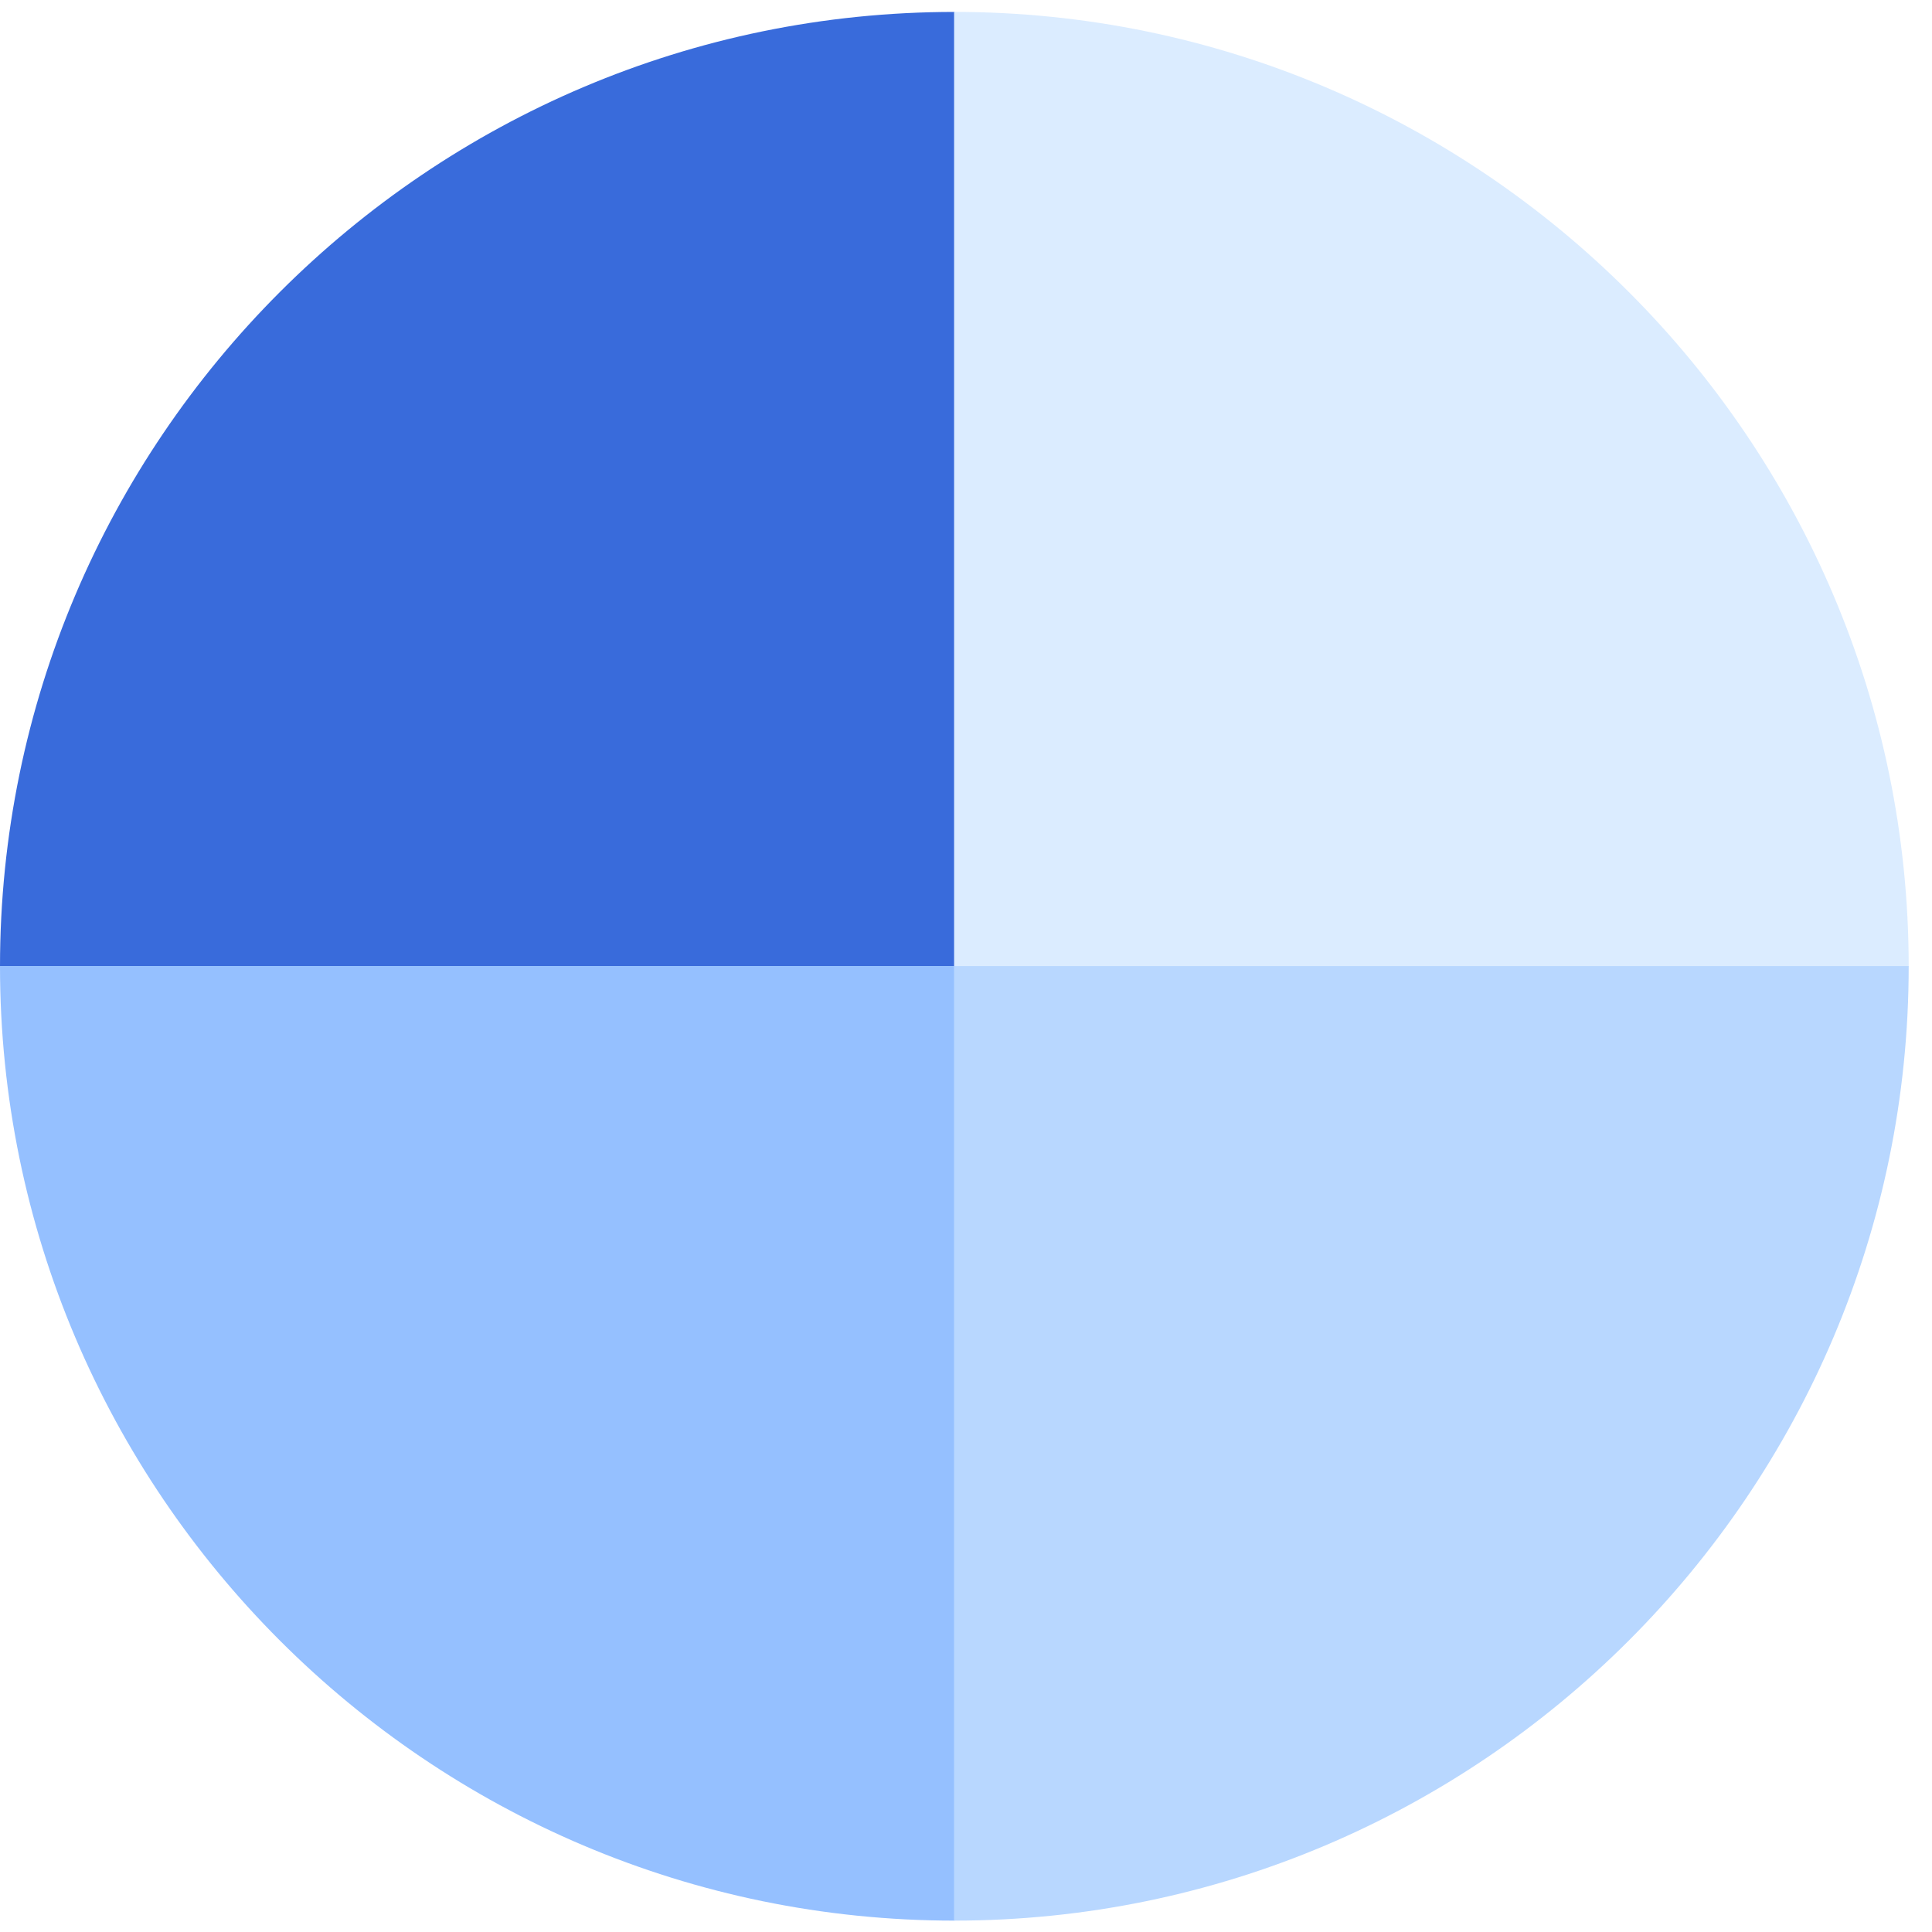
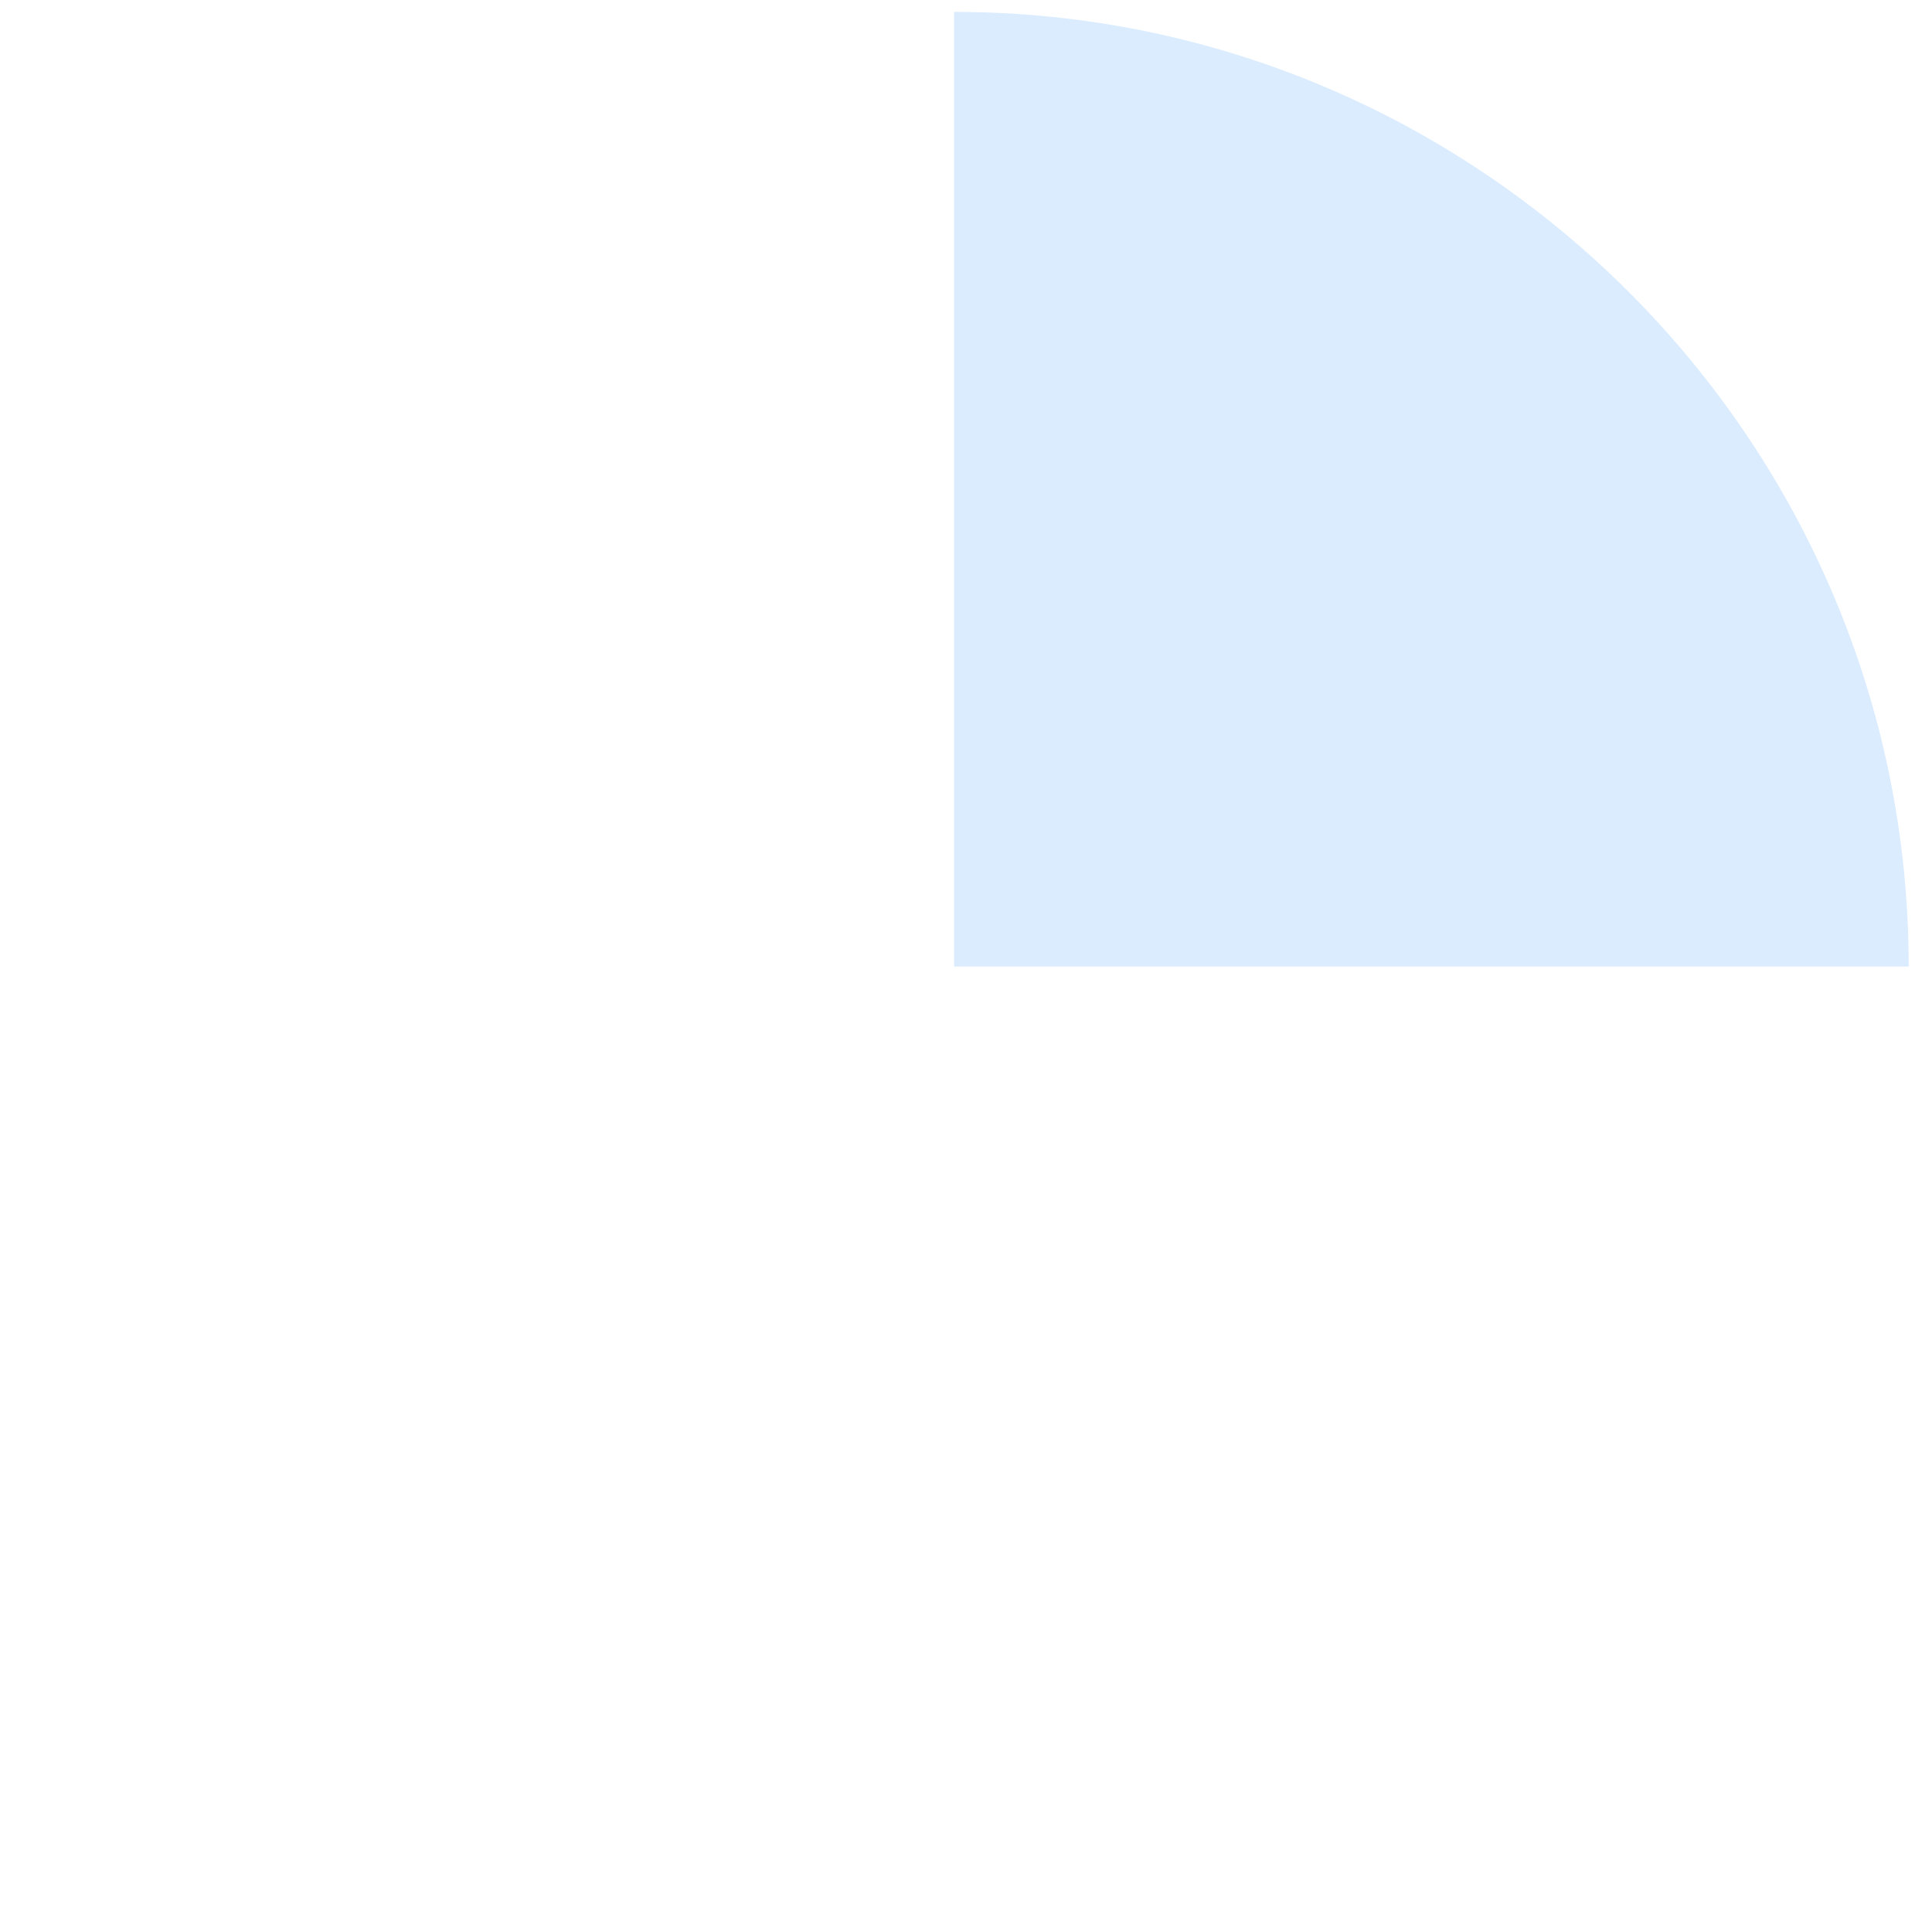
<svg xmlns="http://www.w3.org/2000/svg" width="80" height="80" viewBox="0 0 80 80" fill="none">
-   <path d="M39.529 40.022H-0C-0 18.234 17.74 0.494 39.529 0.494V40.022Z" fill="#396BDB" />
-   <path d="M39.507 40.023L39.507 0.493C61.295 0.493 79.035 18.234 79.035 40.023L39.507 40.023Z" fill="#DBECFF" />
-   <path d="M39.528 40L39.528 79.529C17.739 79.529 -0 61.789 -0 40L39.528 40Z" fill="#95C0FF" />
-   <path d="M39.505 40.002L79.035 40.002C79.035 61.79 61.294 79.529 39.505 79.529L39.505 40.002Z" fill="#B8D7FF" />
+   <path d="M39.507 40.023L39.507 0.493C61.295 0.493 79.035 18.234 79.035 40.023L39.507 40.023" fill="#DBECFF" />
</svg>